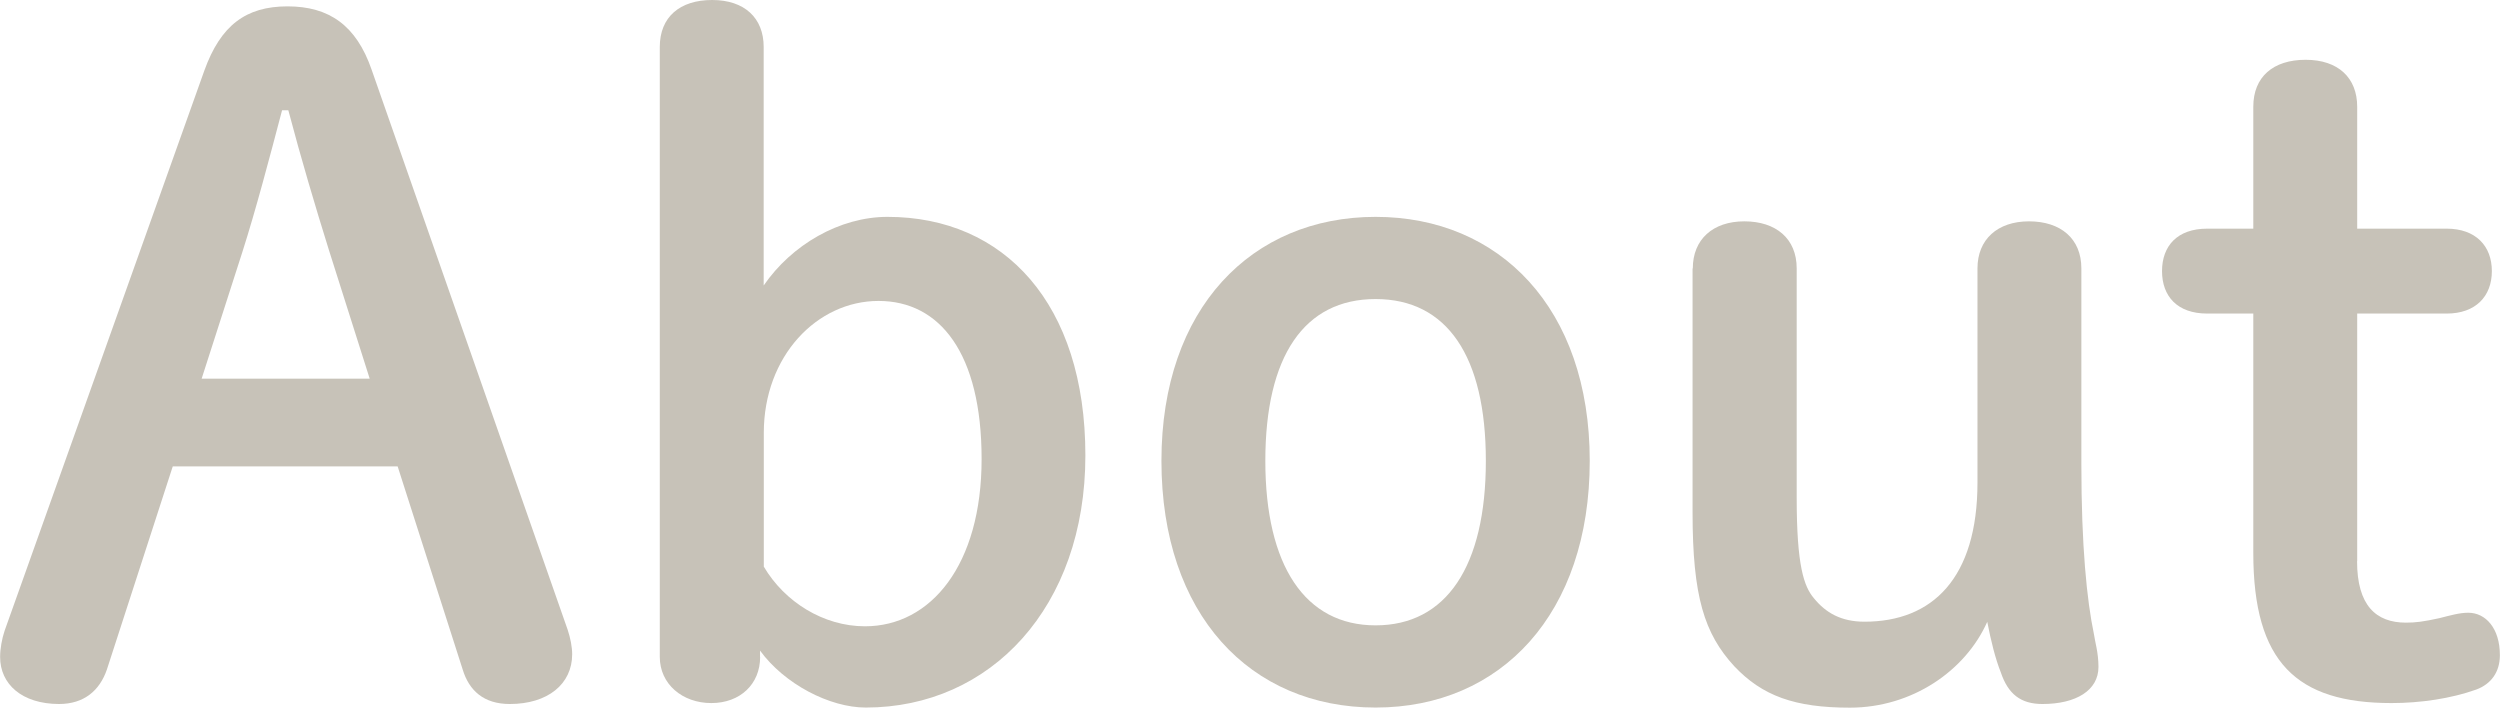
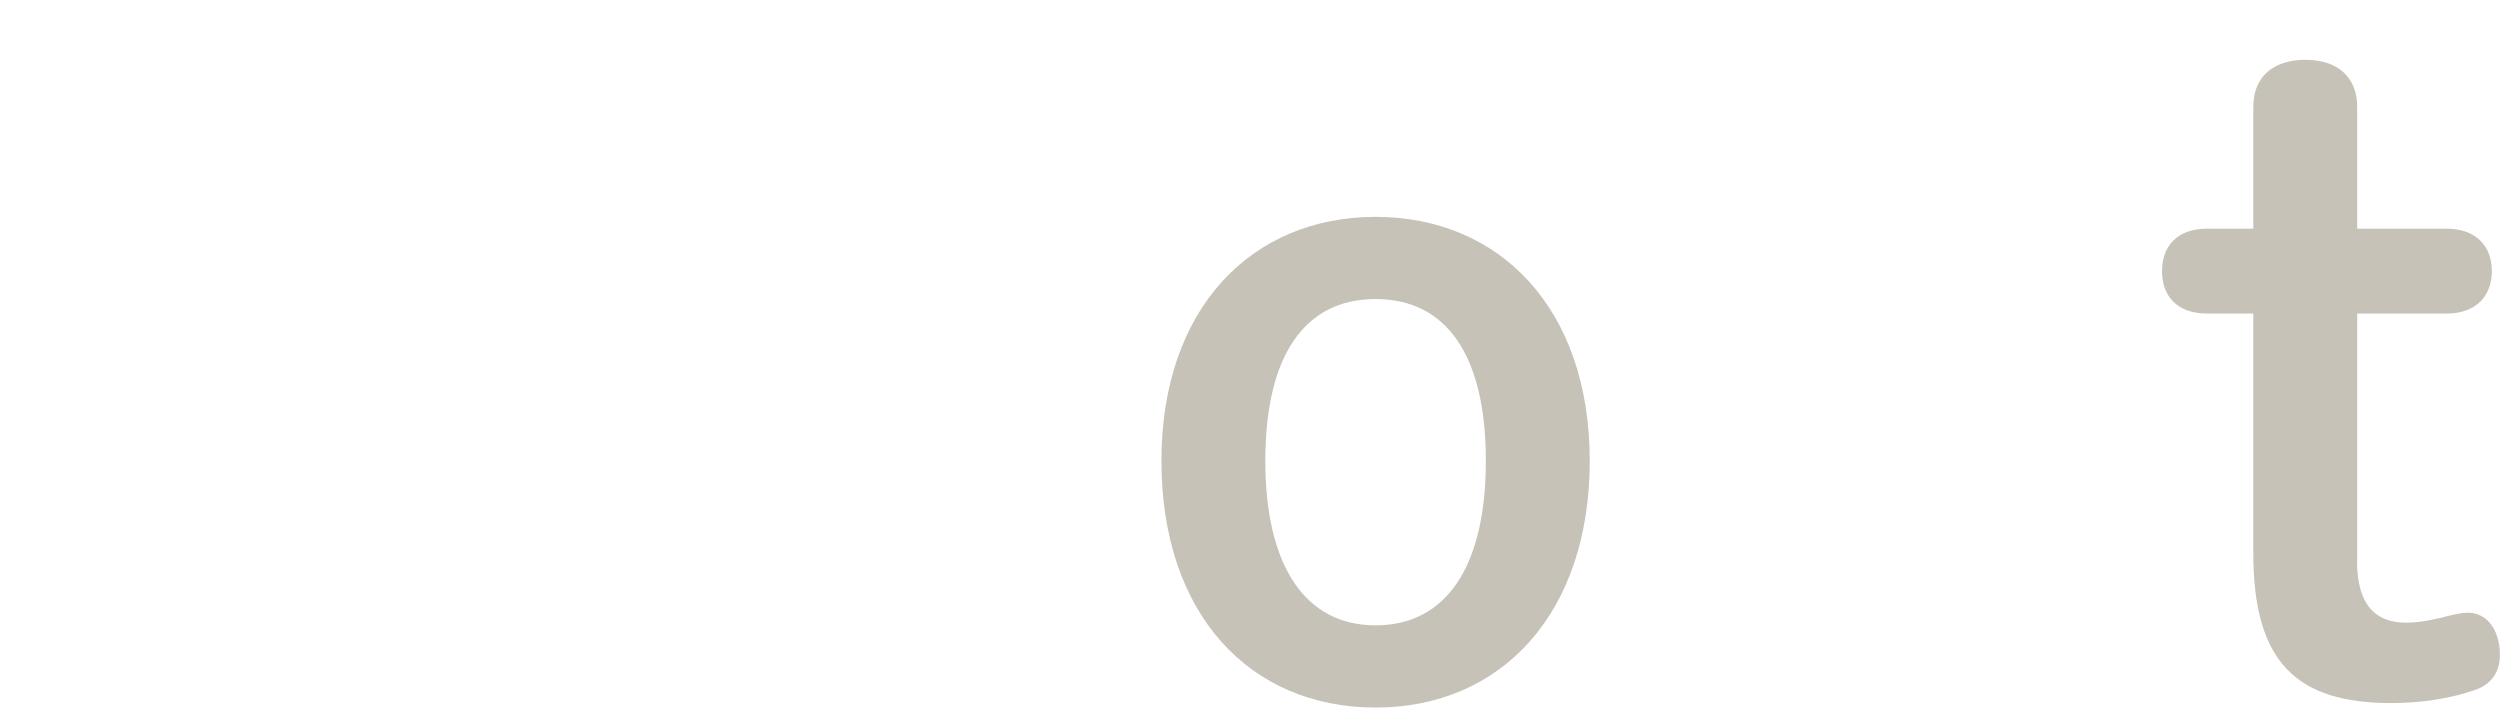
<svg xmlns="http://www.w3.org/2000/svg" id="_レイヤー_1" viewBox="0 0 212 60">
-   <path d="m17.33,5.98c1.38-3.83,3.52-5.44,7.05-5.44s5.83,1.61,7.13,5.36l16.63,47.51c.23.69.38,1.46.38,2.07,0,2.53-2.07,4.22-5.29,4.22-2.22,0-3.45-1.15-3.99-2.91l-5.52-17.24H14.65l-5.59,17.24c-.61,1.76-1.92,2.91-4.06,2.91C1.85,59.69.01,58.01.01,55.71c0-.69.15-1.53.38-2.22L17.33,5.98Zm6.59,3.37c-1.07,4.06-2.22,8.43-3.37,12.03l-3.45,10.73h14.25l-3.45-10.88c-1.15-3.68-2.38-7.82-3.45-11.88h-.54Z" style="fill:#c7c2b8; stroke-width:0px;" />
-   <path d="m64.46,55.71c0,2.3-1.69,3.91-4.14,3.91s-4.37-1.61-4.37-3.91V3.98c0-2.53,1.69-3.98,4.44-3.98s4.37,1.53,4.37,3.98v20.23c2.37-3.45,6.44-5.82,10.5-5.82,9.89,0,16.78,7.36,16.78,20.23s-8.05,21.38-18.62,21.38c-3.07,0-6.9-1.99-8.97-4.83v.54Zm.31-7.66c1.76,2.99,5.06,5.06,8.58,5.06,5.59,0,9.89-5.21,9.89-14.18s-3.53-13.41-8.74-13.41-9.73,4.67-9.73,11.19v11.34Z" style="fill:#c7c2b8; stroke-width:0px;" />
  <path d="m98.49,39.08c0-12.95,7.66-20.69,18.16-20.69s18.16,7.74,18.16,20.69-7.51,20.92-18.16,20.92-18.16-7.89-18.16-20.92Zm27.51,0c0-8.89-3.3-13.72-9.35-13.72s-9.35,4.83-9.35,13.72,3.37,13.95,9.35,13.95,9.35-4.98,9.35-13.95Z" style="fill:#c7c2b8; stroke-width:0px;" />
-   <path d="m143.55,22.76c0-2.45,1.69-3.99,4.37-3.99s4.44,1.46,4.44,3.99v19.46c0,5.75.61,7.51,1.46,8.51,1,1.23,2.3,1.99,4.29,1.99,5.75,0,9.58-3.68,9.58-11.8v-18.16c0-2.45,1.69-3.99,4.37-3.99s4.44,1.46,4.44,3.99v16.63c0,6.9.46,11.49,1.07,14.41.08.61.38,1.53.38,2.76,0,1.99-1.91,3.14-4.75,3.14-1.84,0-2.91-.84-3.53-2.68-.46-1.15-.84-2.68-1.15-4.29-1.84,4.14-6.36,7.28-11.65,7.28-4.68,0-7.43-1-9.81-3.52-2.53-2.76-3.53-5.9-3.53-13.03v-20.69Z" style="fill:#c7c2b8; stroke-width:0px;" />
  <path d="m199.88,47.59c0,3.76,1.61,5.21,4.14,5.21.84,0,1.46-.08,2.84-.38.92-.23,1.69-.46,2.45-.46,1.46,0,2.68,1.3,2.68,3.6,0,1.46-.77,2.45-1.99,2.91-2.15.77-4.75,1.15-7.2,1.15-8.05,0-11.72-3.45-11.72-12.72v-20.31h-3.91c-2.53,0-3.83-1.46-3.83-3.6s1.3-3.6,3.83-3.6h3.91v-10.34c0-2.53,1.68-3.98,4.44-3.98s4.37,1.53,4.37,3.98v10.34h7.59c2.45,0,3.83,1.46,3.83,3.6s-1.38,3.6-3.83,3.6h-7.59v21Z" style="fill:#c7c2b8; stroke-width:0px;" />
</svg>